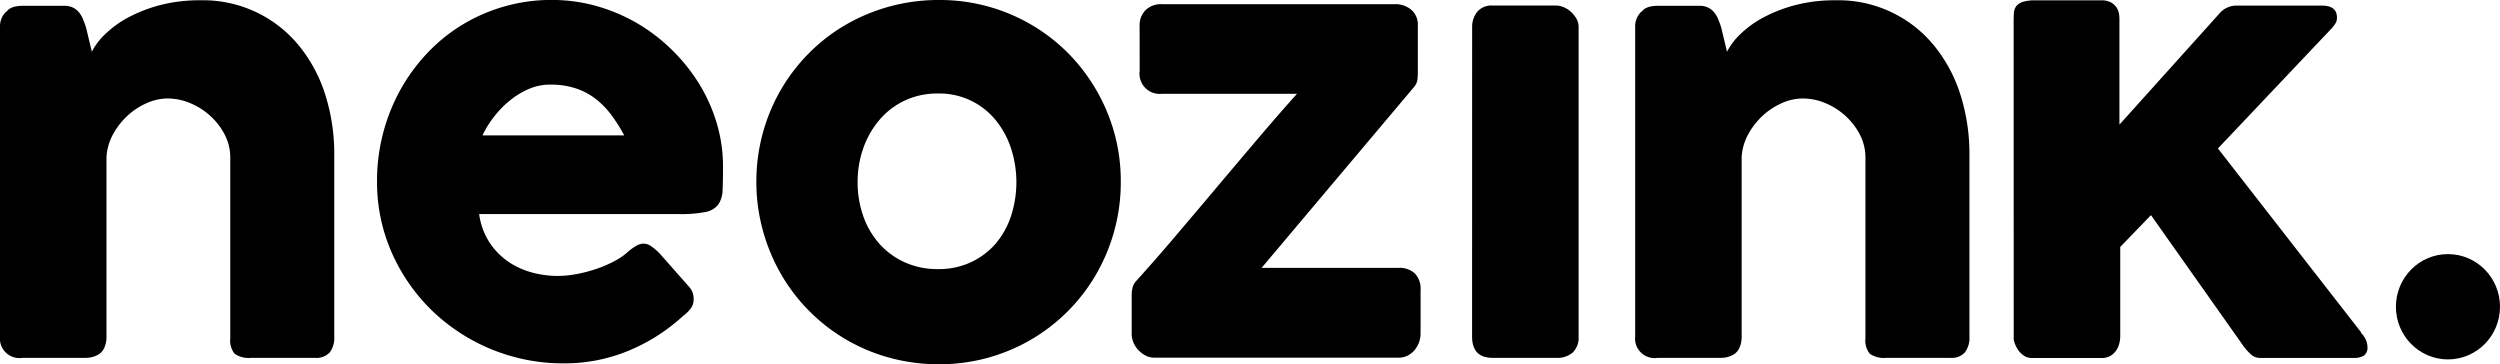
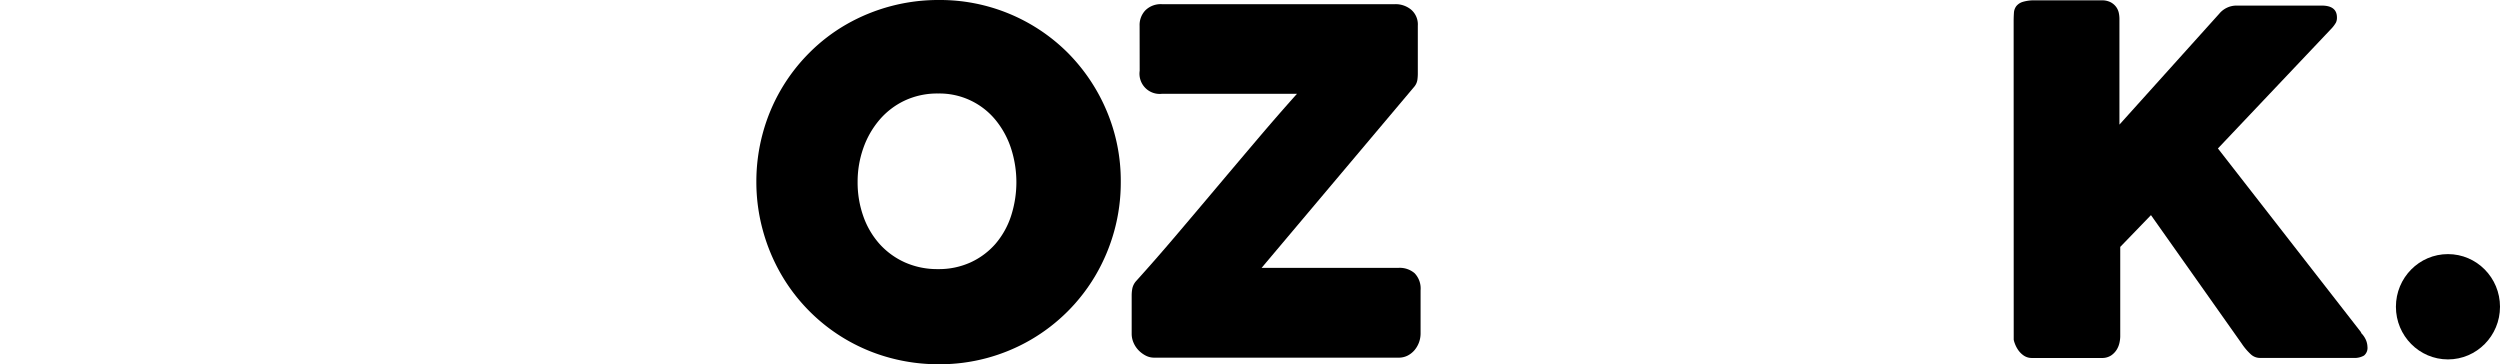
<svg xmlns="http://www.w3.org/2000/svg" width="139.214" height="20.284" viewBox="0 0 139.214 20.284">
  <g id="Grupo_88" data-name="Grupo 88" transform="translate(-51.533 -37.332)">
    <g id="Grupo_87" data-name="Grupo 87">
      <ellipse id="Elipse_10" data-name="Elipse 10" cx="2.898" cy="2.932" rx="2.898" ry="2.932" transform="translate(184.951 51.482)" />
-       <path id="Trazado_73" data-name="Trazado 73" d="M51.935,37.918a.954.954,0,0,1,.425-.217,2.087,2.087,0,0,1,.424-.046h2.333a1.066,1.066,0,0,1,.48.1,1.039,1.039,0,0,1,.339.27,1.4,1.4,0,0,1,.224.386c.057.144.111.292.163.446l.324,1.356a3.69,3.69,0,0,1,.749-.986,5.728,5.728,0,0,1,1.283-.925,8.166,8.166,0,0,1,1.768-.685,8.673,8.673,0,0,1,2.24-.269,6.882,6.882,0,0,1,5.493,2.526,8.194,8.194,0,0,1,1.467,2.737,10.9,10.9,0,0,1,.5,3.341V56.071a1.342,1.342,0,0,1-.255.888,1,1,0,0,1-.811.3H65.514a1.383,1.383,0,0,1-.911-.224,1.171,1.171,0,0,1-.247-.873V46.107a2.746,2.746,0,0,0-.3-1.259,3.685,3.685,0,0,0-.8-1.051,3.834,3.834,0,0,0-1.121-.718,3.263,3.263,0,0,0-1.274-.263,2.878,2.878,0,0,0-1.135.248,3.815,3.815,0,0,0-1.066.687,4.036,4.036,0,0,0-.819,1.035,3.018,3.018,0,0,0-.378,1.29V56.118a1.484,1.484,0,0,1-.1.525.844.844,0,0,1-.3.4,1.435,1.435,0,0,1-.379.169,1.567,1.567,0,0,1-.408.047H52.784a1.088,1.088,0,0,1-1.251-1.19V38.8a1.123,1.123,0,0,1,.132-.539.972.972,0,0,1,.363-.386Z" />
-       <path id="Trazado_74" data-name="Trazado 74" d="M89.585,54.913a10.276,10.276,0,0,1-3.059,1.953,9.3,9.3,0,0,1-3.6.7,10.513,10.513,0,0,1-7.308-2.912,10.26,10.26,0,0,1-2.255-3.221,9.716,9.716,0,0,1-.835-4.033,10.465,10.465,0,0,1,1.275-5.02,10.136,10.136,0,0,1,1.483-2.047,9.39,9.39,0,0,1,1.954-1.6A9.628,9.628,0,0,1,79.589,37.7a9.48,9.48,0,0,1,2.673-.371,9.149,9.149,0,0,1,2.488.34,9.722,9.722,0,0,1,2.262.957,9.878,9.878,0,0,1,1.939,1.484,10.012,10.012,0,0,1,1.515,1.892,9.183,9.183,0,0,1,.98,2.194,8.362,8.362,0,0,1,.348,2.4q0,.8-.023,1.313a1.491,1.491,0,0,1-.24.812,1.168,1.168,0,0,1-.718.417,7.063,7.063,0,0,1-1.475.115H78.215a3.848,3.848,0,0,0,.625,1.654,3.913,3.913,0,0,0,1.09,1.057,4.323,4.323,0,0,0,1.312.564,5.511,5.511,0,0,0,1.313.17,5.892,5.892,0,0,0,1.143-.115,7.947,7.947,0,0,0,1.136-.31,6.3,6.3,0,0,0,1-.448,3.356,3.356,0,0,0,.734-.533A3.28,3.28,0,0,1,87,51a.766.766,0,0,1,.378-.1.736.736,0,0,1,.41.139,3.243,3.243,0,0,1,.471.4l1.638,1.854a1.029,1.029,0,0,1,.216.363,1.233,1.233,0,0,1,.047.332.847.847,0,0,1-.171.532A1.926,1.926,0,0,1,89.585,54.913ZM82.154,42.044a2.955,2.955,0,0,0-1.167.24,4.4,4.4,0,0,0-1.057.64,5.521,5.521,0,0,0-.889.912,5.59,5.59,0,0,0-.641,1.035h7.894a9.162,9.162,0,0,0-.7-1.112,4.744,4.744,0,0,0-.865-.9,3.716,3.716,0,0,0-1.112-.6A4.475,4.475,0,0,0,82.154,42.044Z" />
      <path id="Trazado_75" data-name="Trazado 75" d="M93.651,47.466a10.254,10.254,0,0,1,.363-2.734,10.018,10.018,0,0,1,2.6-4.472,9.754,9.754,0,0,1,2.047-1.568,10.3,10.3,0,0,1,5.16-1.36,10.071,10.071,0,0,1,7.16,2.928,10.216,10.216,0,0,1,2.163,3.213,9.99,9.99,0,0,1,.8,3.993,10.169,10.169,0,0,1-.363,2.727,10.314,10.314,0,0,1-1.02,2.433,10.02,10.02,0,0,1-3.623,3.623,10.082,10.082,0,0,1-5.113,1.367,10.322,10.322,0,0,1-2.726-.355,9.986,9.986,0,0,1-4.481-2.588,9.971,9.971,0,0,1-1.576-2.047,10.314,10.314,0,0,1-1.02-2.433A10.169,10.169,0,0,1,93.651,47.466Zm5.639,0a5.638,5.638,0,0,0,.317,1.908,4.608,4.608,0,0,0,.9,1.538,4.233,4.233,0,0,0,1.406,1.027,4.424,4.424,0,0,0,1.861.378,4.252,4.252,0,0,0,1.816-.378,4.119,4.119,0,0,0,1.375-1.027,4.559,4.559,0,0,0,.864-1.538,6.106,6.106,0,0,0,0-3.793,4.89,4.89,0,0,0-.864-1.575,4.037,4.037,0,0,0-3.191-1.467,4.265,4.265,0,0,0-1.861.393,4.212,4.212,0,0,0-1.406,1.074,4.942,4.942,0,0,0-.9,1.575A5.622,5.622,0,0,0,99.29,47.466Z" />
      <path id="Trazado_76" data-name="Trazado 76" d="M114.993,38.769a1.18,1.18,0,0,1,.332-.873,1.22,1.22,0,0,1,.9-.332h13.009a1.361,1.361,0,0,1,.872.3,1.084,1.084,0,0,1,.379.9v2.688a2.552,2.552,0,0,1-.024.324.775.775,0,0,1-.162.371l-8.512,10.1h7.632a1.275,1.275,0,0,1,.888.3,1.227,1.227,0,0,1,.332.951v2.425a1.444,1.444,0,0,1-.332.9,1.258,1.258,0,0,1-.386.309,1.082,1.082,0,0,1-.5.116H115.8a1.013,1.013,0,0,1-.471-.116,1.533,1.533,0,0,1-.4-.3,1.4,1.4,0,0,1-.278-.425,1.249,1.249,0,0,1-.1-.487V53.8a2.114,2.114,0,0,1,.039-.417.914.914,0,0,1,.224-.417q1.034-1.143,2.17-2.479t2.294-2.712q1.159-1.375,2.3-2.719t2.178-2.5h-7.524a1.126,1.126,0,0,1-1.235-1.283Z" />
-       <path id="Trazado_77" data-name="Trazado 77" d="M133.51,38.847a1.337,1.337,0,0,1,.278-.851,1.03,1.03,0,0,1,.865-.355h3.538a1.1,1.1,0,0,1,.4.085,1.373,1.373,0,0,1,.4.247,1.606,1.606,0,0,1,.316.379.93.93,0,0,1,.132.495V56.071a1.153,1.153,0,0,1-.324.888,1.315,1.315,0,0,1-.927.3h-3.538q-1.143,0-1.143-1.19Z" />
-       <path id="Trazado_78" data-name="Trazado 78" d="M142.99,37.918a.957.957,0,0,1,.426-.217,2.079,2.079,0,0,1,.424-.046h2.333a1.061,1.061,0,0,1,.479.1,1.029,1.029,0,0,1,.339.27,1.433,1.433,0,0,1,.225.386c.057.144.111.292.162.446l.324,1.356a3.7,3.7,0,0,1,.75-.986,5.721,5.721,0,0,1,1.282-.925,8.166,8.166,0,0,1,1.768-.685,8.673,8.673,0,0,1,2.24-.269,6.878,6.878,0,0,1,5.493,2.526,8.194,8.194,0,0,1,1.467,2.737,10.9,10.9,0,0,1,.5,3.341V56.071a1.342,1.342,0,0,1-.255.888,1,1,0,0,1-.811.3H156.57a1.387,1.387,0,0,1-.912-.224,1.171,1.171,0,0,1-.247-.873V46.107a2.745,2.745,0,0,0-.3-1.259,3.688,3.688,0,0,0-.8-1.051,3.816,3.816,0,0,0-1.12-.718,3.264,3.264,0,0,0-1.275-.263,2.882,2.882,0,0,0-1.135.248,3.815,3.815,0,0,0-1.066.687,4.079,4.079,0,0,0-.819,1.035,3.032,3.032,0,0,0-.378,1.29V56.118a1.462,1.462,0,0,1-.1.525.844.844,0,0,1-.3.4,1.416,1.416,0,0,1-.378.169,1.581,1.581,0,0,1-.409.047H143.84a1.086,1.086,0,0,1-1.251-1.19V38.8a1.133,1.133,0,0,1,.131-.539.979.979,0,0,1,.363-.386Z" />
      <path id="Trazado_79" data-name="Trazado 79" d="M163.664,38.525c0-.175.006-.335.016-.479a.685.685,0,0,1,.131-.371.741.741,0,0,1,.363-.239,2.217,2.217,0,0,1,.7-.085h3.692a1.05,1.05,0,0,1,.487.1.9.9,0,0,1,.309.255.861.861,0,0,1,.155.332,1.627,1.627,0,0,1,.038.333v5.9l5.562-6.18a1.246,1.246,0,0,1,.958-.448h4.742q.851,0,.85.664a.627.627,0,0,1-.054.279,1.774,1.774,0,0,1-.224.308l-6.35,6.705,7.988,10.258h-.032a1.271,1.271,0,0,1,.287.409,1.048,1.048,0,0,1,.084.379.55.55,0,0,1-.192.486,1.04,1.04,0,0,1-.581.132h-5.221a.746.746,0,0,1-.5-.2,3.276,3.276,0,0,1-.509-.6l-5.052-7.152L169.6,51.081v4.99a1.751,1.751,0,0,1-.038.324,1.214,1.214,0,0,1-.154.4,1.072,1.072,0,0,1-.317.331.906.906,0,0,1-.526.14h-3.877a.788.788,0,0,1-.479-.147,1.206,1.206,0,0,1-.316-.332,1.635,1.635,0,0,1-.171-.348,1.05,1.05,0,0,1-.054-.193Z" />
    </g>
  </g>
</svg>